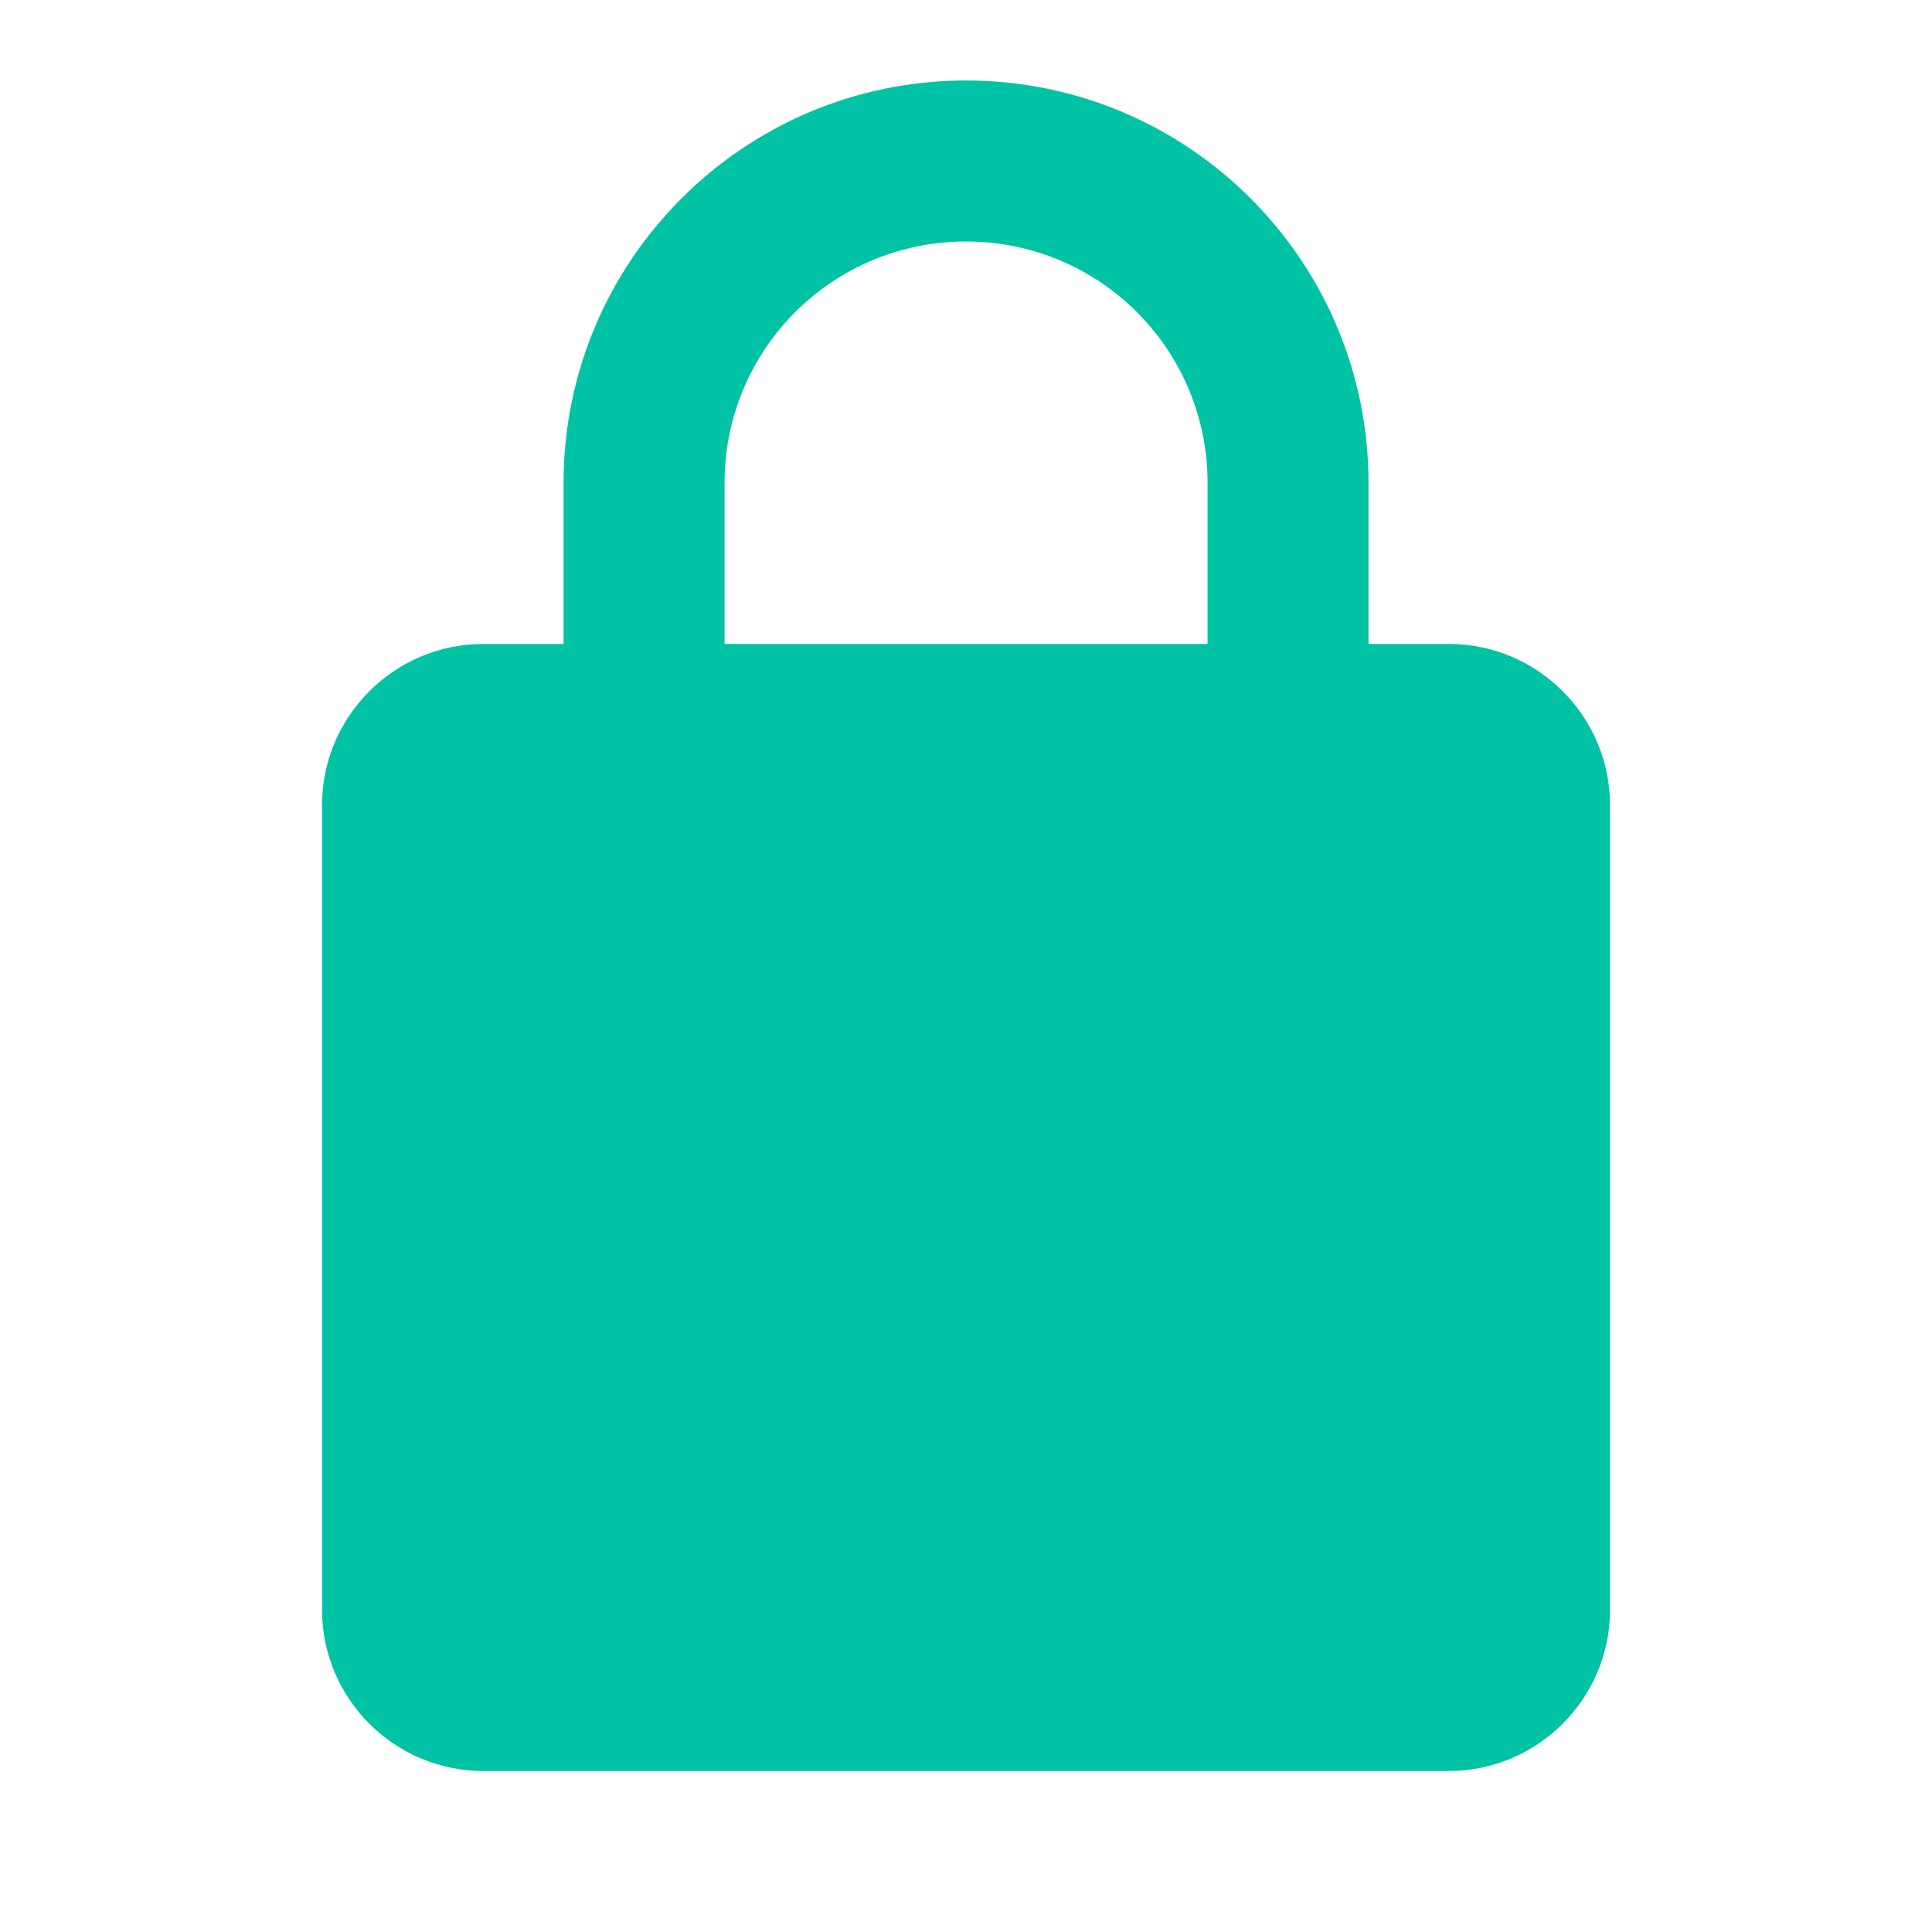
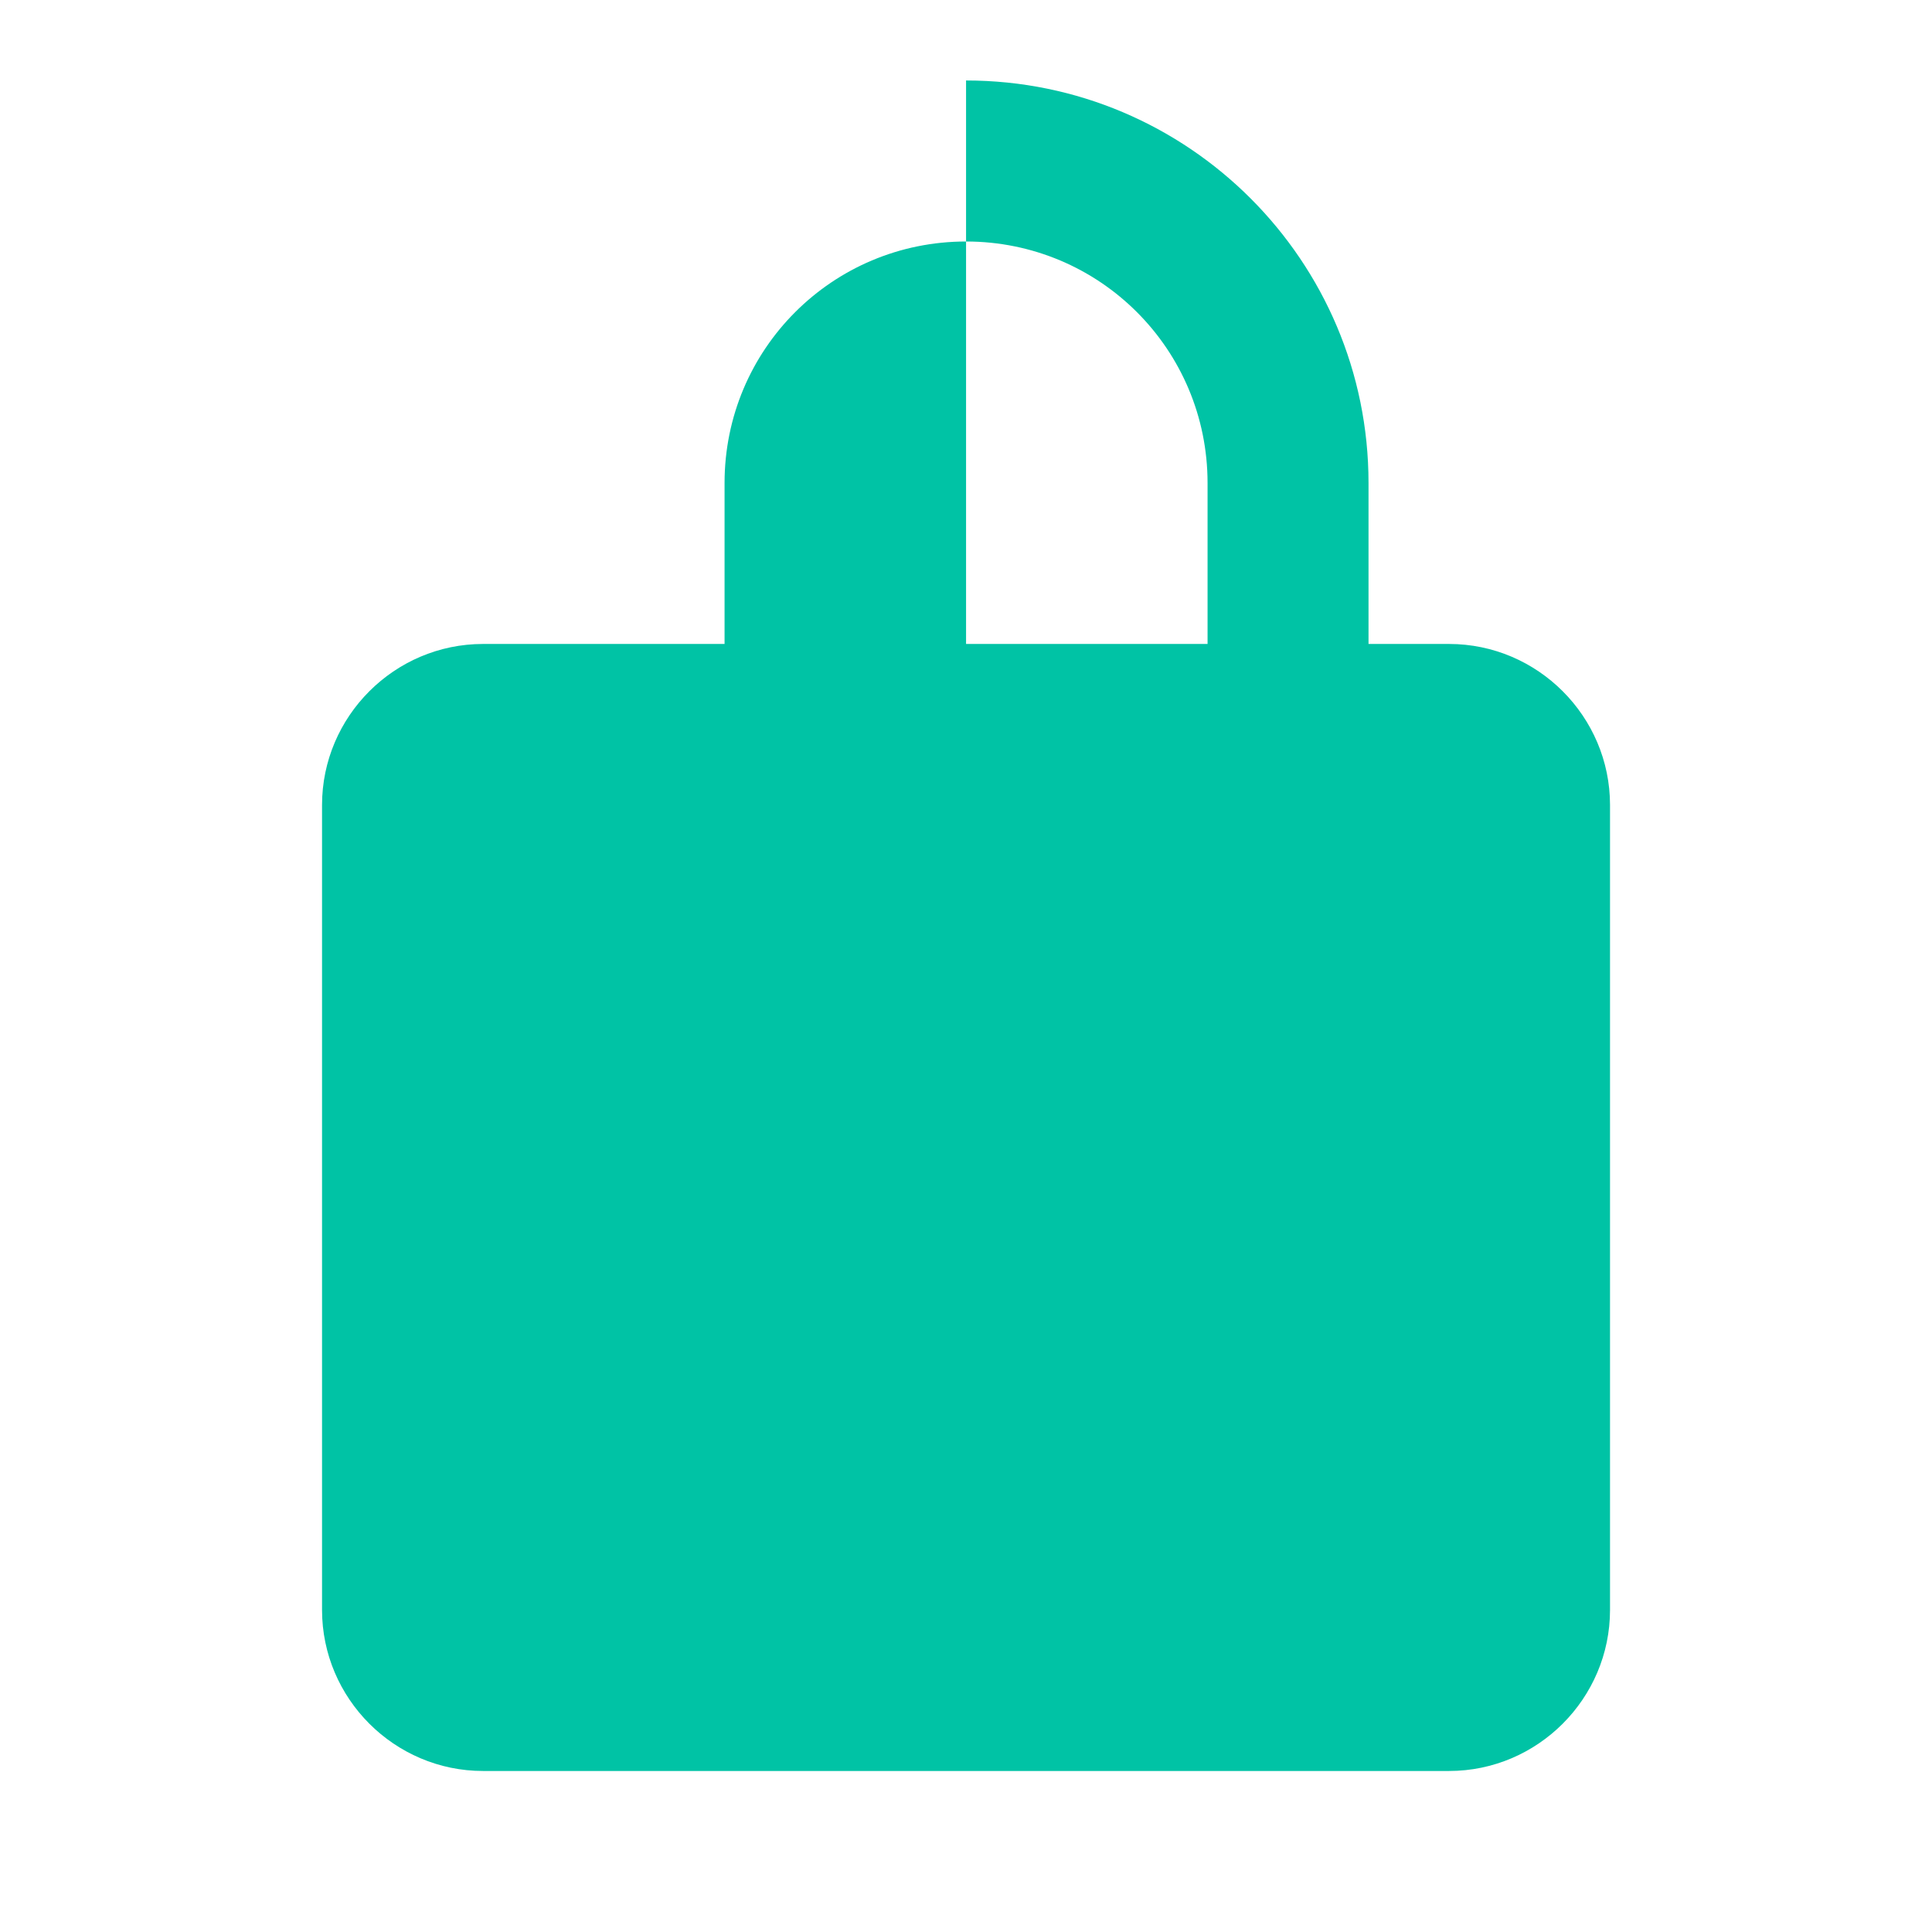
<svg xmlns="http://www.w3.org/2000/svg" width="32" height="32" viewBox="0 0 32 32" fill="none">
-   <path d="M24.001 10.666H22.667V8C22.667 4.32 19.681 1.333 16.001 1.333C12.321 1.333 9.334 4.32 9.334 8V10.666H8.001C6.534 10.666 5.334 11.866 5.334 13.333V26.666C5.334 28.133 6.534 29.333 8.001 29.333H24.001C25.467 29.333 26.667 28.133 26.667 26.666V13.333C26.667 11.866 25.467 10.666 24.001 10.666ZM12.001 10.666V8C12.001 5.786 13.787 4 16.001 4C18.214 4 20.001 5.786 20.001 8V10.666H12.001Z" fill="#00C3A5" />
+   <path d="M24.001 10.666H22.667V8C22.667 4.32 19.681 1.333 16.001 1.333V10.666H8.001C6.534 10.666 5.334 11.866 5.334 13.333V26.666C5.334 28.133 6.534 29.333 8.001 29.333H24.001C25.467 29.333 26.667 28.133 26.667 26.666V13.333C26.667 11.866 25.467 10.666 24.001 10.666ZM12.001 10.666V8C12.001 5.786 13.787 4 16.001 4C18.214 4 20.001 5.786 20.001 8V10.666H12.001Z" fill="#00C3A5" />
</svg>